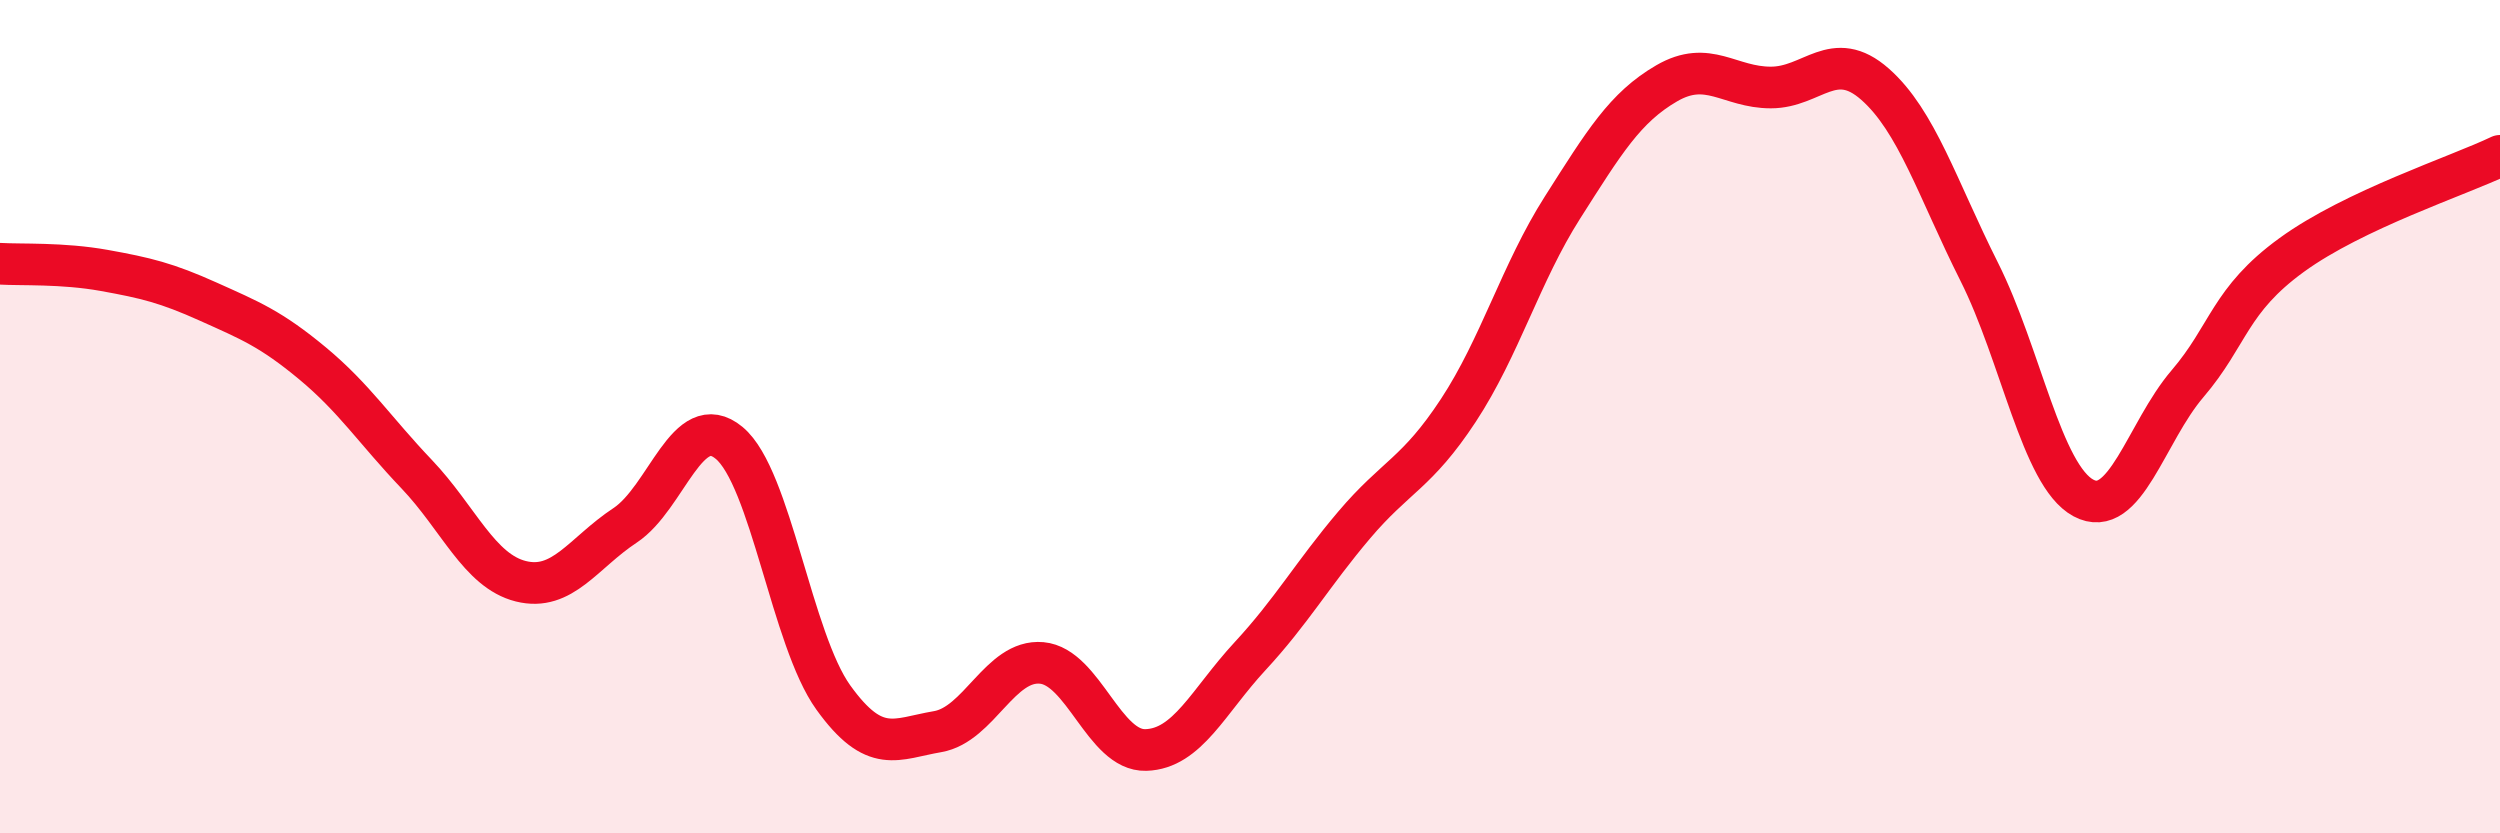
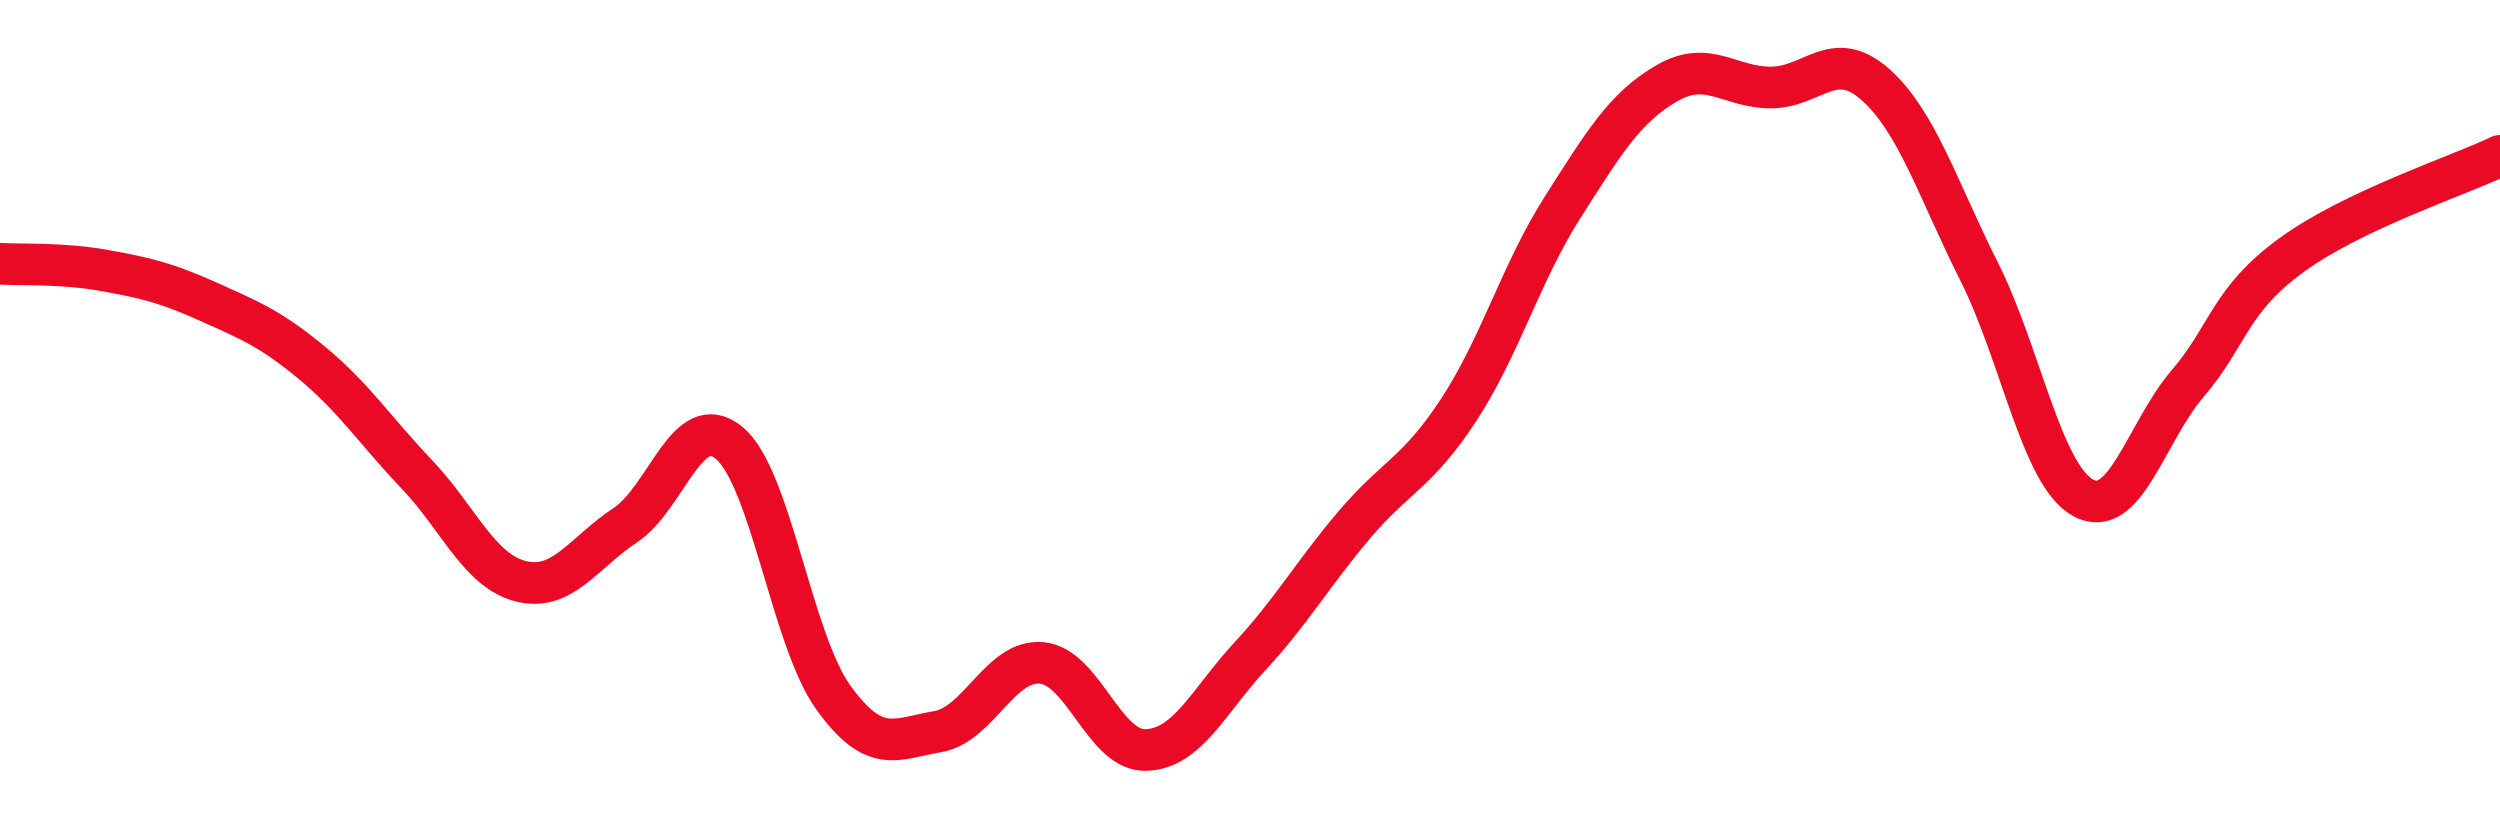
<svg xmlns="http://www.w3.org/2000/svg" width="60" height="20" viewBox="0 0 60 20">
-   <path d="M 0,6.33 C 0.5,6.36 1.5,6.31 2.5,6.49 C 3.5,6.67 4,6.79 5,7.24 C 6,7.69 6.5,7.89 7.5,8.72 C 8.5,9.55 9,10.33 10,11.38 C 11,12.43 11.5,13.7 12.5,13.95 C 13.5,14.2 14,13.27 15,12.61 C 16,11.95 16.5,9.8 17.5,10.63 C 18.5,11.46 19,15.35 20,16.74 C 21,18.13 21.5,17.73 22.5,17.56 C 23.5,17.39 24,15.82 25,15.91 C 26,16 26.5,18.03 27.5,18 C 28.5,17.97 29,16.83 30,15.75 C 31,14.67 31.5,13.78 32.5,12.6 C 33.5,11.42 34,11.37 35,9.85 C 36,8.33 36.5,6.55 37.5,4.98 C 38.5,3.41 39,2.58 40,2 C 41,1.42 41.5,2.1 42.5,2.1 C 43.5,2.1 44,1.14 45,2.02 C 46,2.9 46.5,4.53 47.5,6.52 C 48.5,8.51 49,11.41 50,11.95 C 51,12.49 51.5,10.38 52.5,9.21 C 53.5,8.04 53.5,7.21 55,6.12 C 56.5,5.03 59,4.22 60,3.74L60 20L0 20Z" fill="#EB0A25" opacity="0.1" stroke-linecap="round" stroke-linejoin="round" />
  <path d="M 0,6.33 C 0.5,6.36 1.5,6.31 2.5,6.49 C 3.5,6.67 4,6.79 5,7.24 C 6,7.69 6.5,7.89 7.5,8.72 C 8.5,9.55 9,10.33 10,11.38 C 11,12.43 11.5,13.7 12.5,13.95 C 13.5,14.2 14,13.27 15,12.61 C 16,11.95 16.5,9.8 17.5,10.63 C 18.5,11.46 19,15.35 20,16.74 C 21,18.13 21.5,17.73 22.5,17.56 C 23.5,17.39 24,15.82 25,15.91 C 26,16 26.5,18.03 27.5,18 C 28.5,17.97 29,16.83 30,15.75 C 31,14.67 31.5,13.78 32.5,12.6 C 33.5,11.42 34,11.37 35,9.85 C 36,8.33 36.5,6.55 37.5,4.98 C 38.5,3.41 39,2.58 40,2 C 41,1.42 41.5,2.1 42.5,2.1 C 43.5,2.1 44,1.14 45,2.02 C 46,2.9 46.5,4.53 47.5,6.52 C 48.5,8.51 49,11.41 50,11.95 C 51,12.49 51.5,10.38 52.5,9.21 C 53.5,8.04 53.5,7.21 55,6.12 C 56.5,5.03 59,4.22 60,3.74" stroke="#EB0A25" stroke-width="1" fill="none" stroke-linecap="round" stroke-linejoin="round" />
</svg>